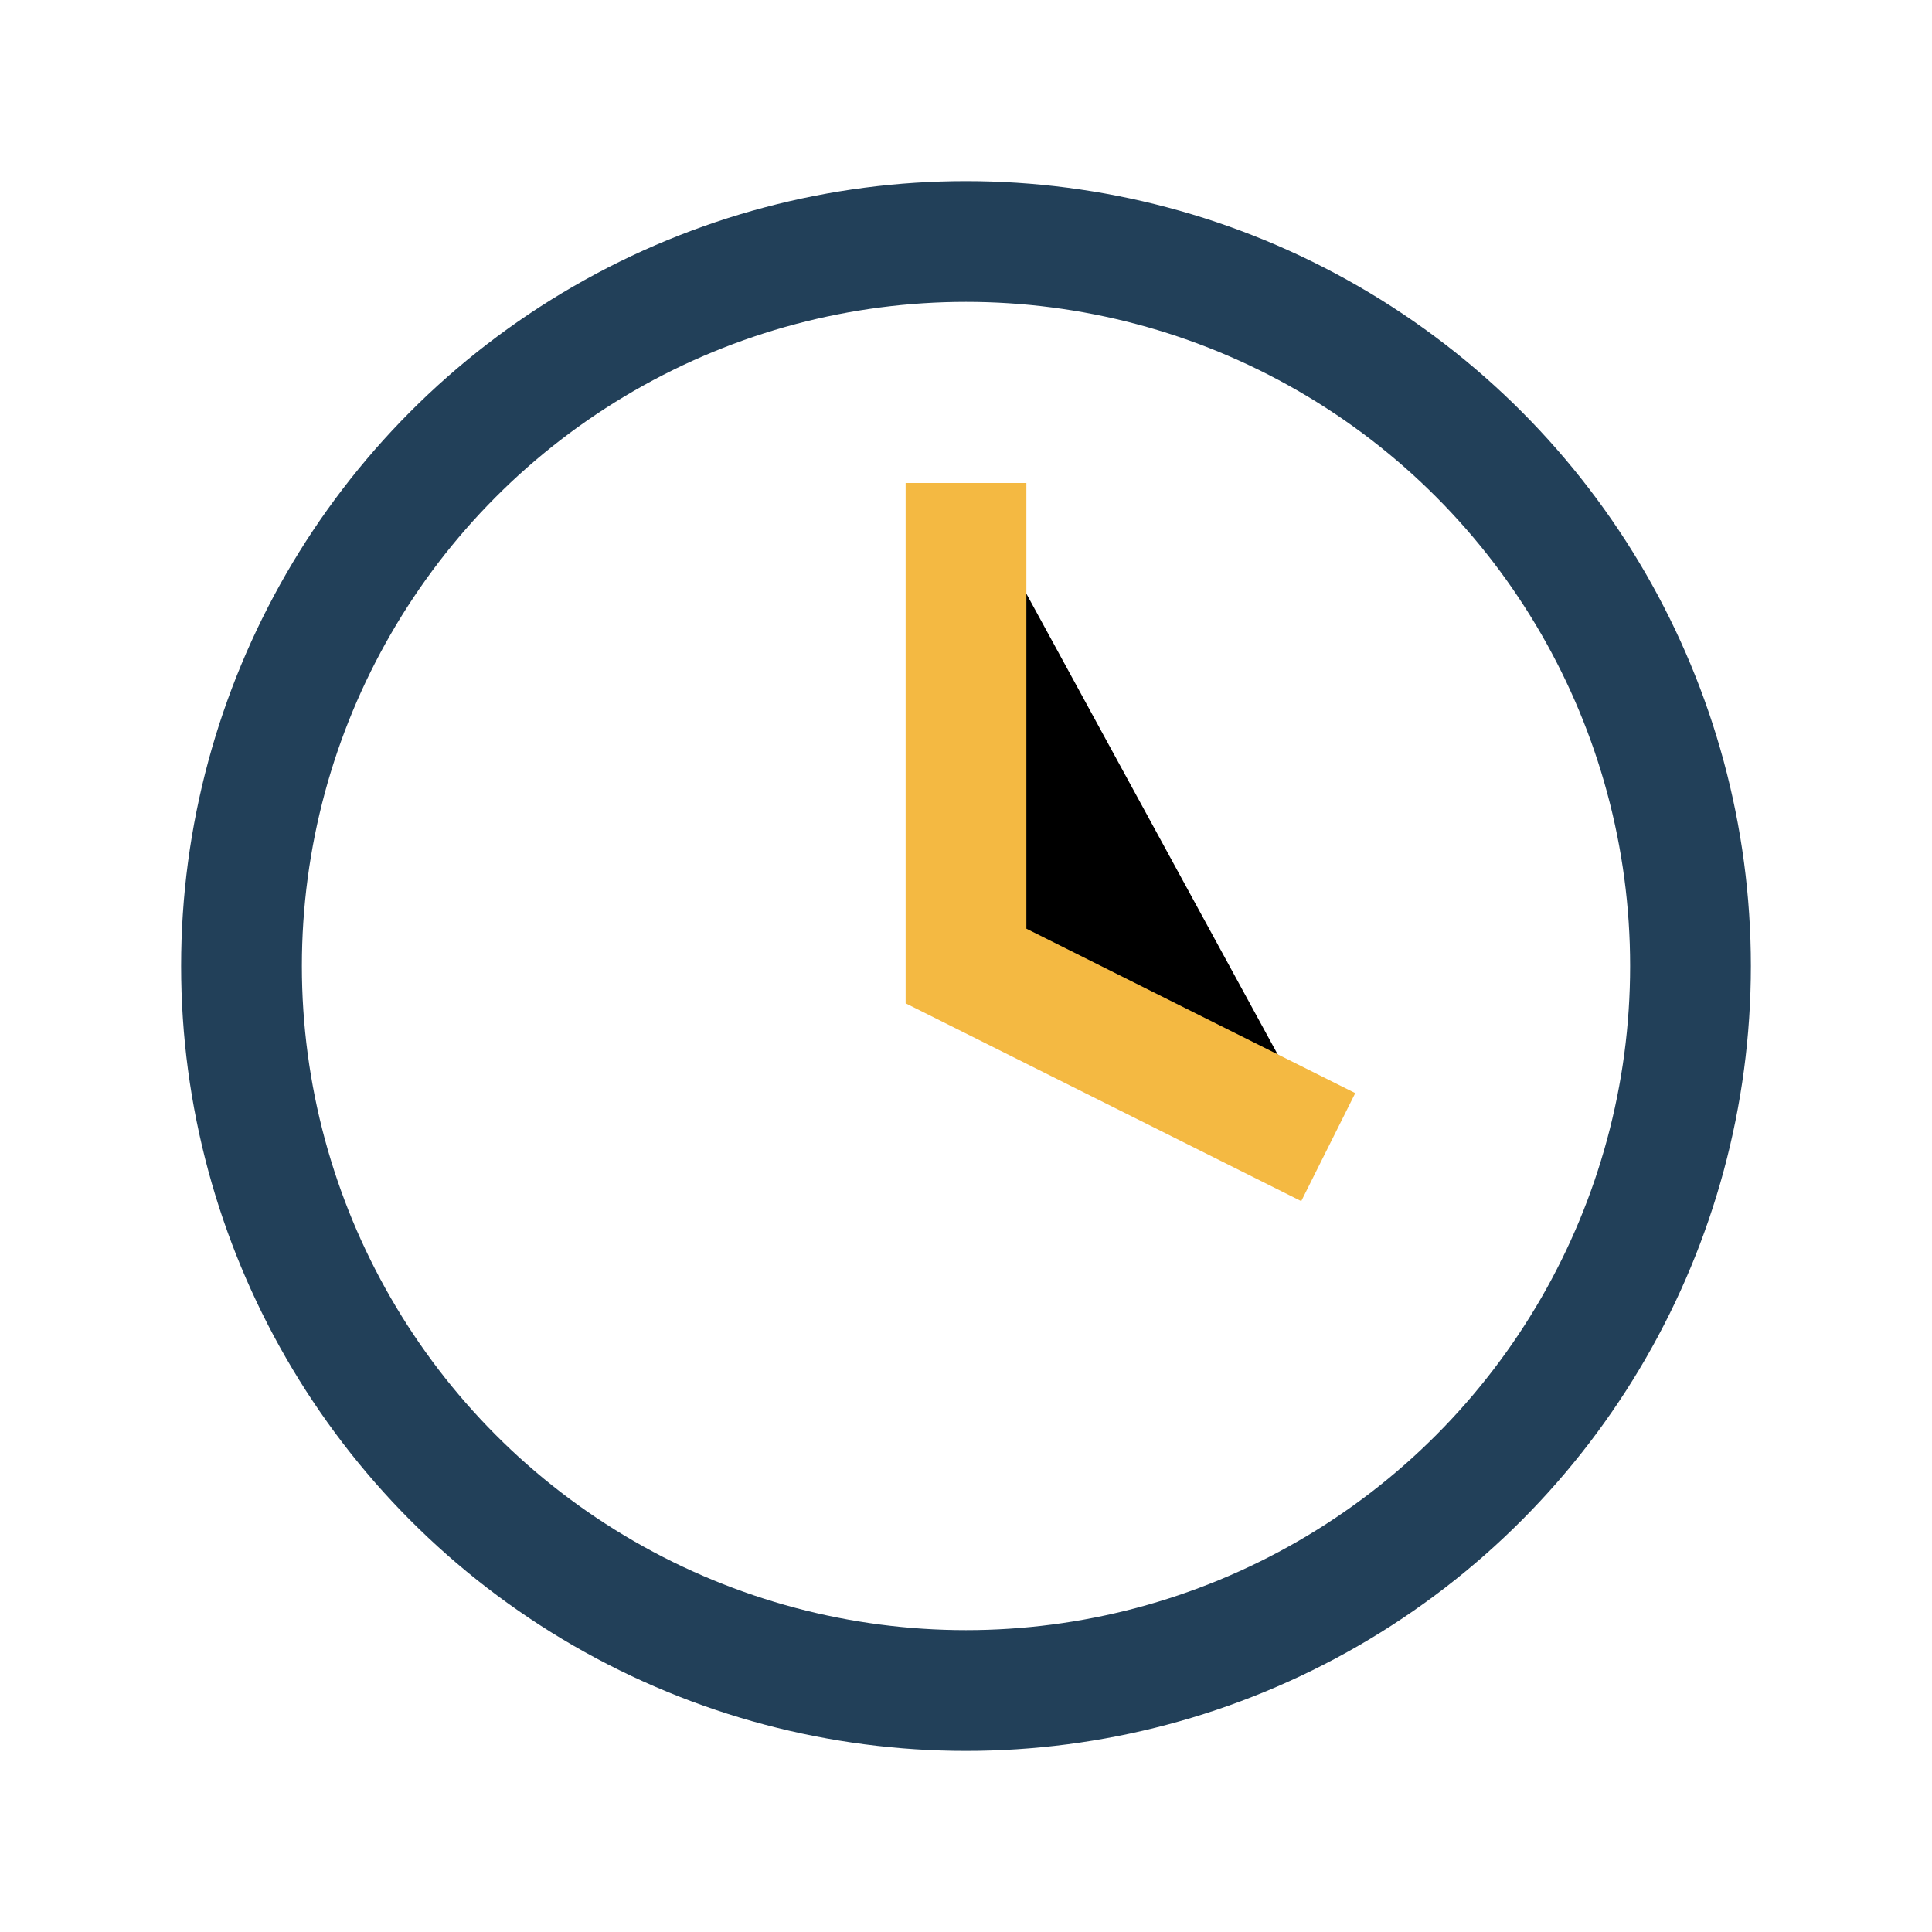
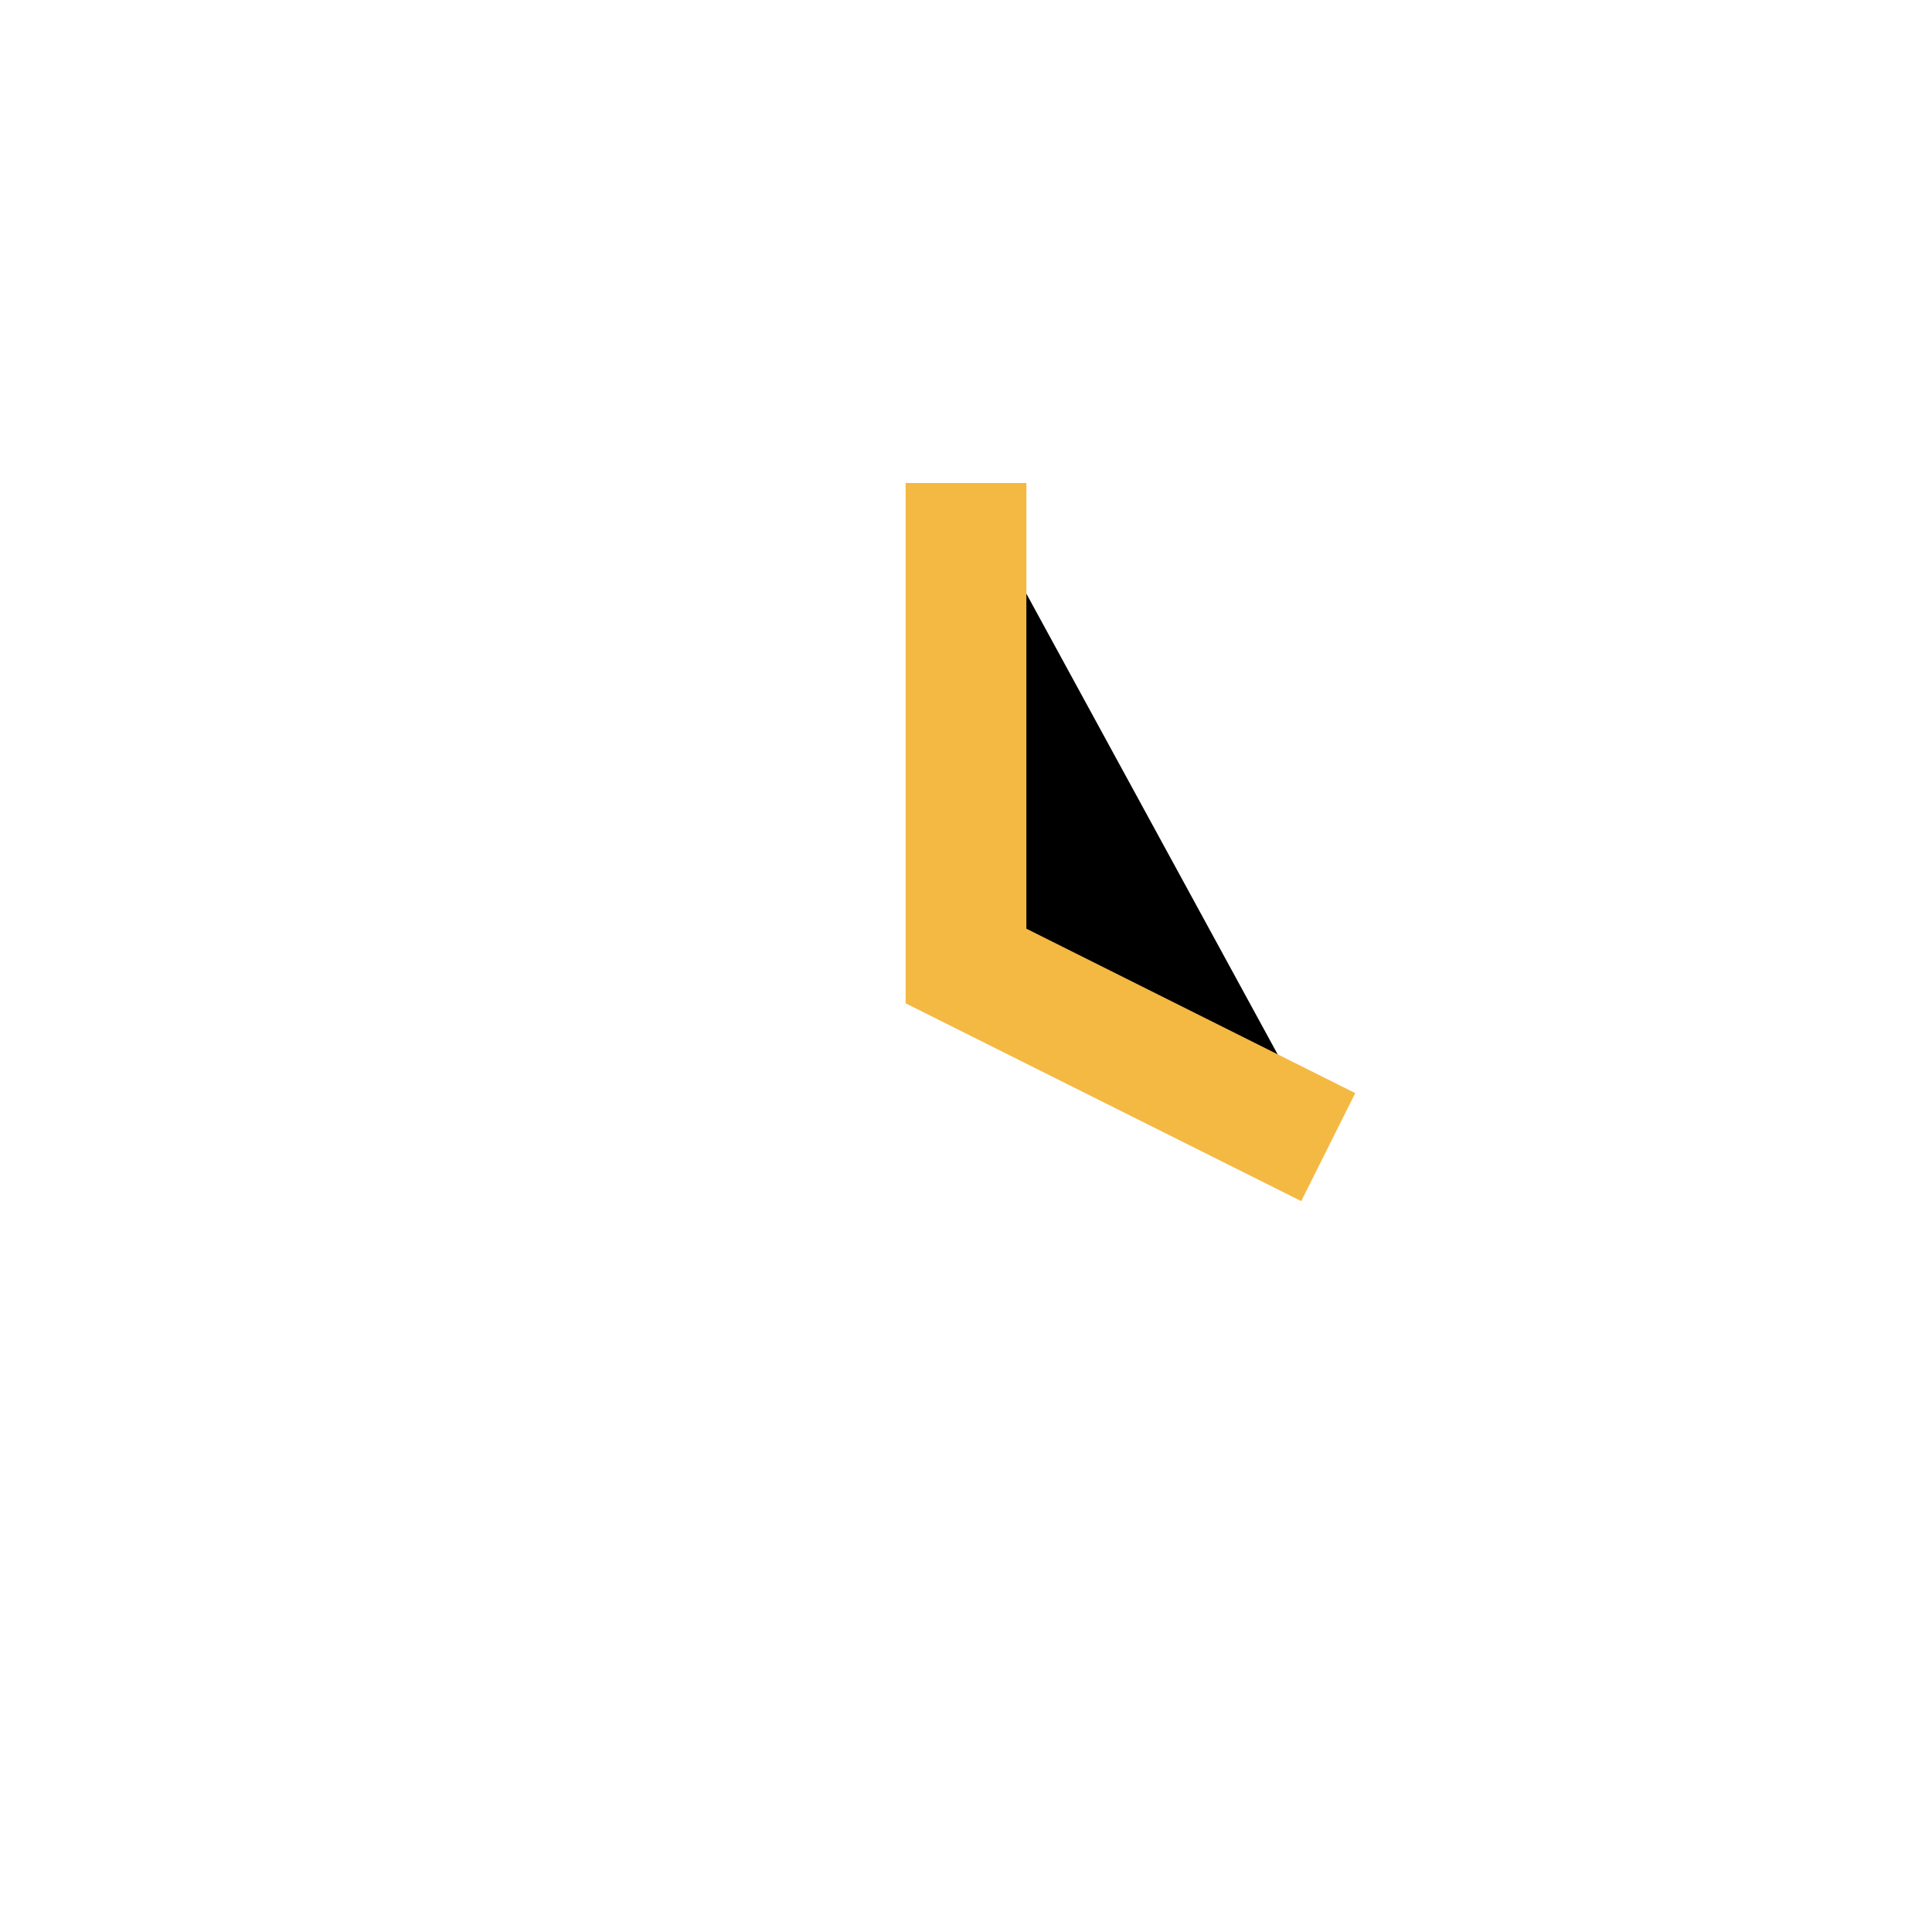
<svg xmlns="http://www.w3.org/2000/svg" width="32" height="32" viewBox="0 0 32 32">
-   <circle cx="16" cy="16" r="12" fill="none" stroke="#224059" stroke-width="2" />
  <path d="M16 8v8l6 3" stroke="#F4B942" stroke-width="2" />
</svg>